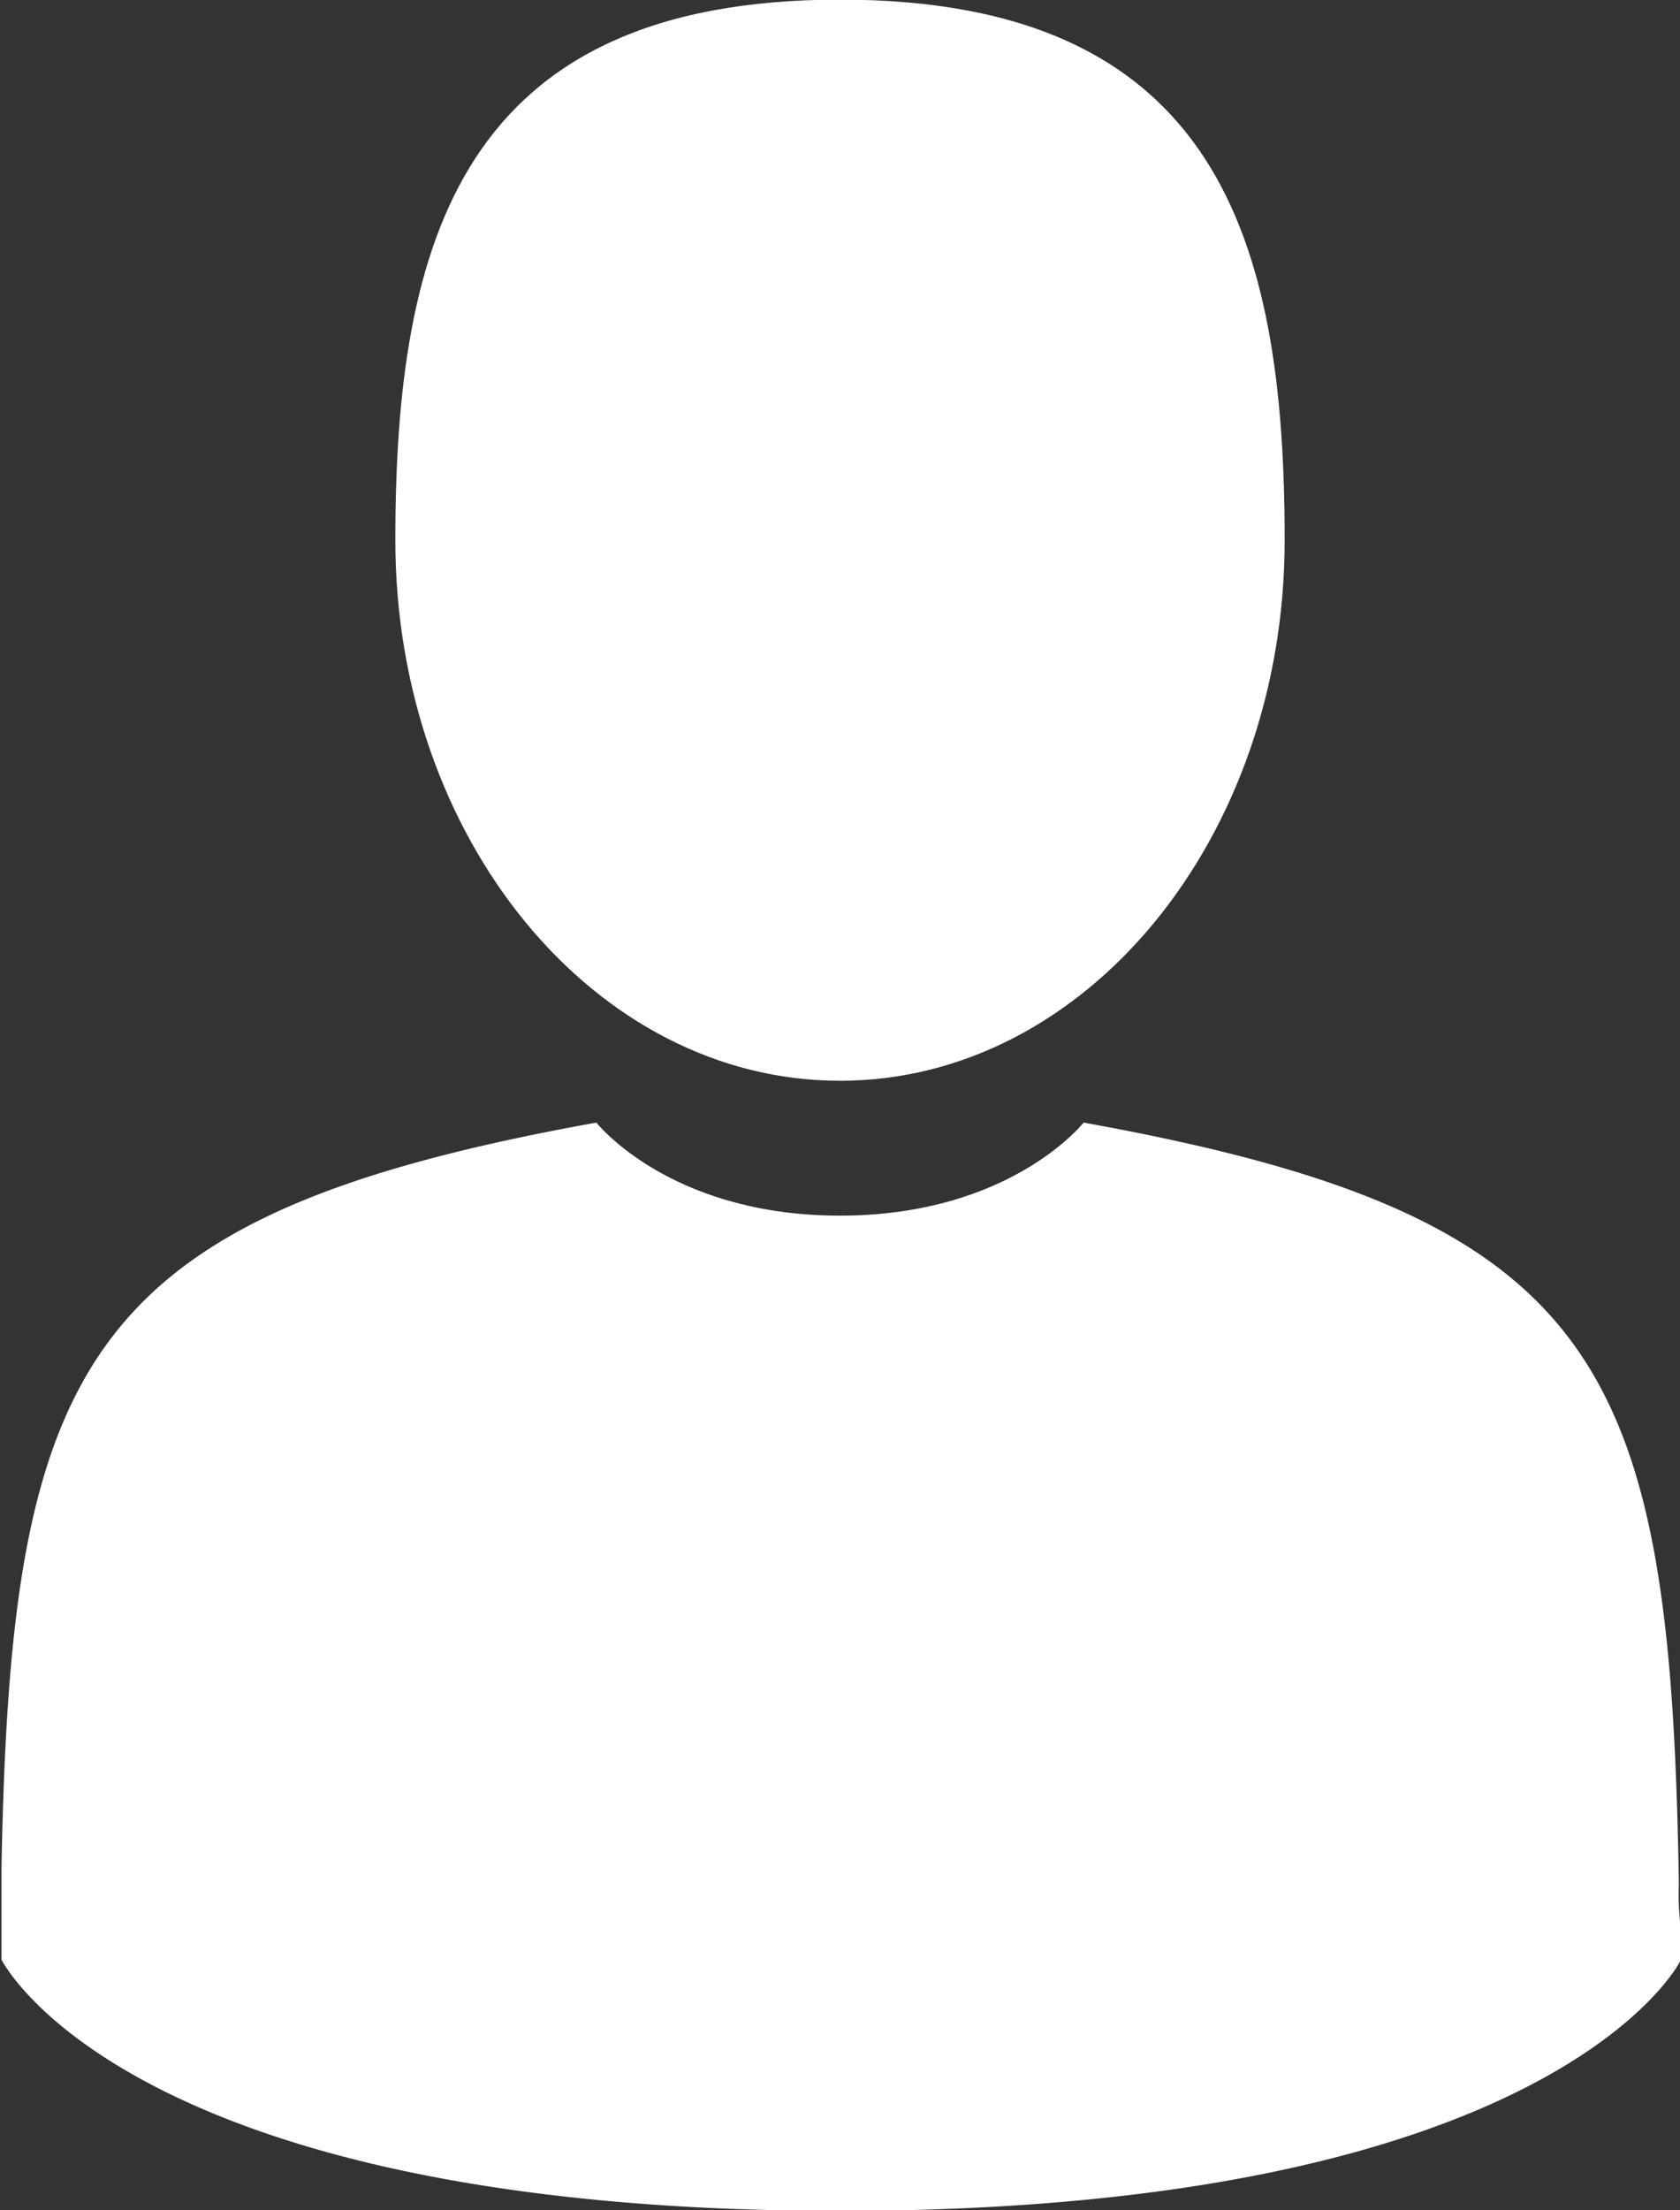
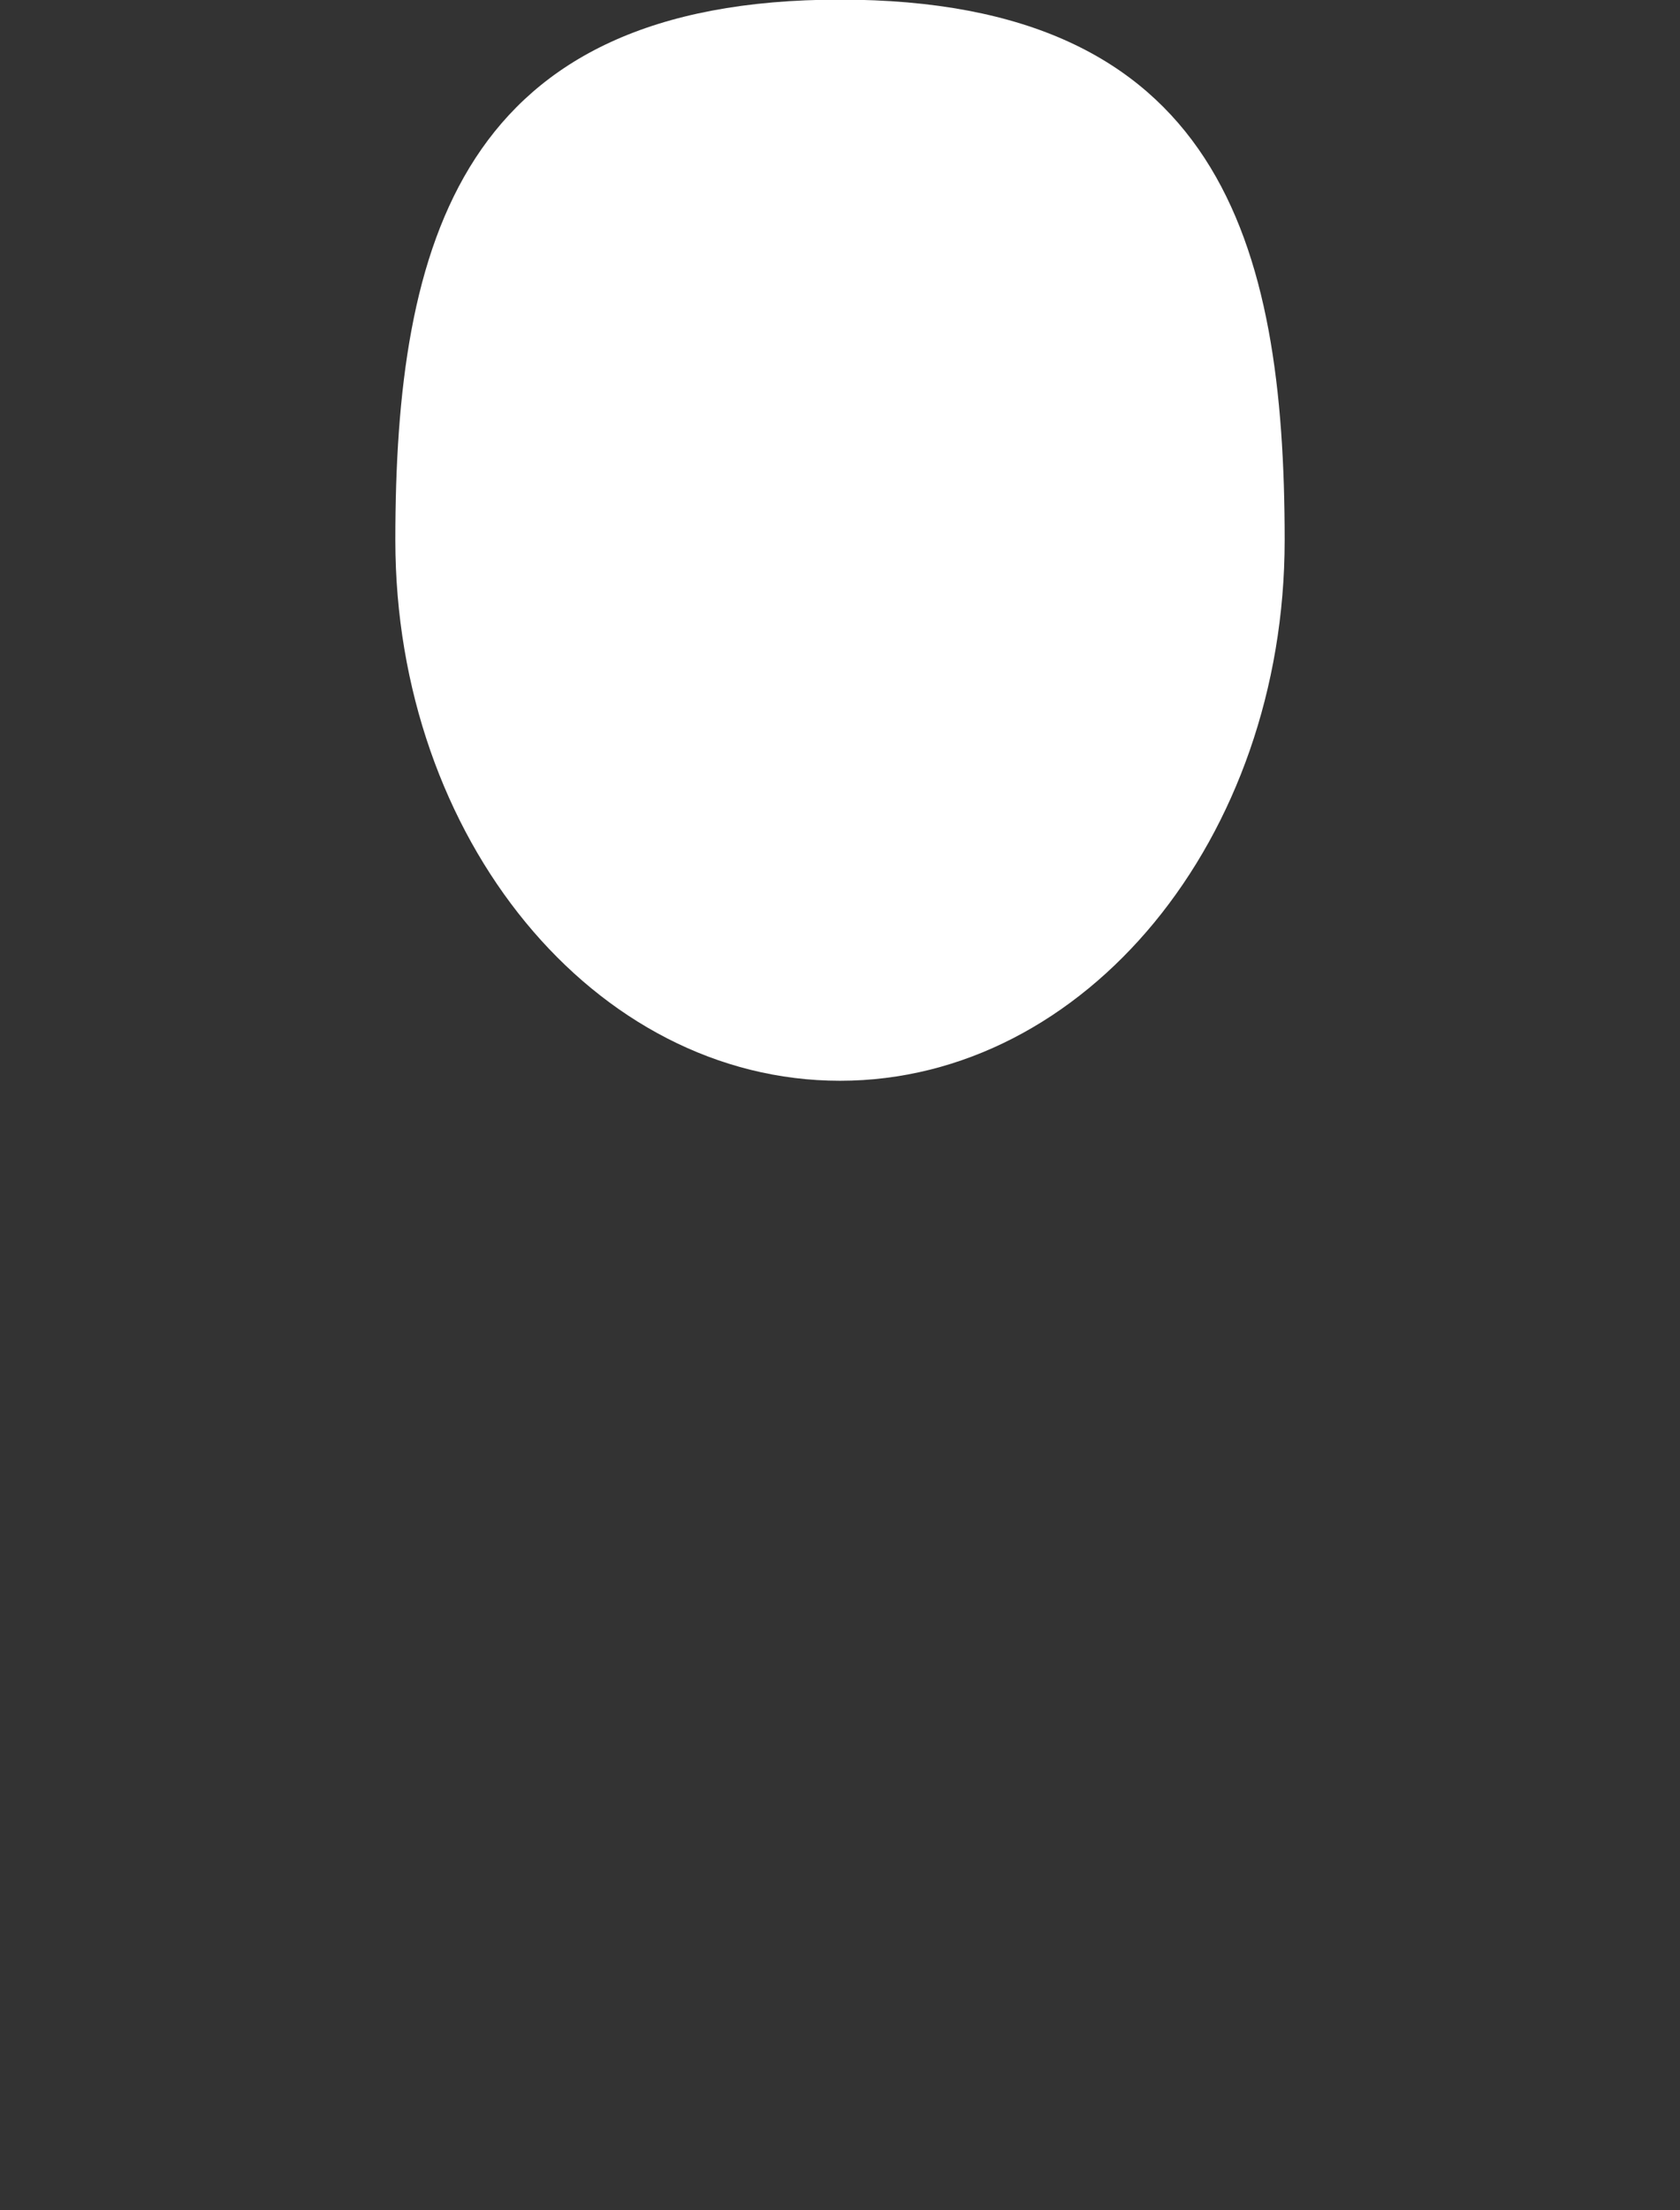
<svg xmlns="http://www.w3.org/2000/svg" id="Layer_1" data-name="Layer 1" viewBox="0 0 44.62 58.67">
  <rect x="0" y="0" width="44.62" height="58.67" fill="#333333" stroke="none" />
  <defs>
    <style>
      .cls-1 {
        fill: #fff;
      }
    </style>
  </defs>
  <title>family</title>
  <g>
    <path class="cls-1" d="M298,420c6.52,0,11.81-6.43,11.81-14.35s-1.74-14.35-11.81-14.35-11.81,6.43-11.81,14.35S291.48,420,298,420Z" transform="translate(-275.69 -391.31)" />
    <path class="cls-1" d="M275.69,441.91Z" transform="translate(-275.69 -391.31)" />
-     <path class="cls-1" d="M320.31,442.29Z" transform="translate(-275.69 -391.31)" />
-     <path class="cls-1" d="M320.28,441.33c-.22-13.8-2-17.73-15.81-20.22,0,0-1.94,2.47-6.47,2.47s-6.47-2.47-6.47-2.47c-13.64,2.46-15.55,6.33-15.8,19.77,0,1.1,0,1.16,0,1v1.45S279,450,298,450s22.31-6.62,22.31-6.62v-1.07A6.75,6.75,0,0,1,320.28,441.33Z" transform="translate(-275.69 -391.31)" />
  </g>
</svg>